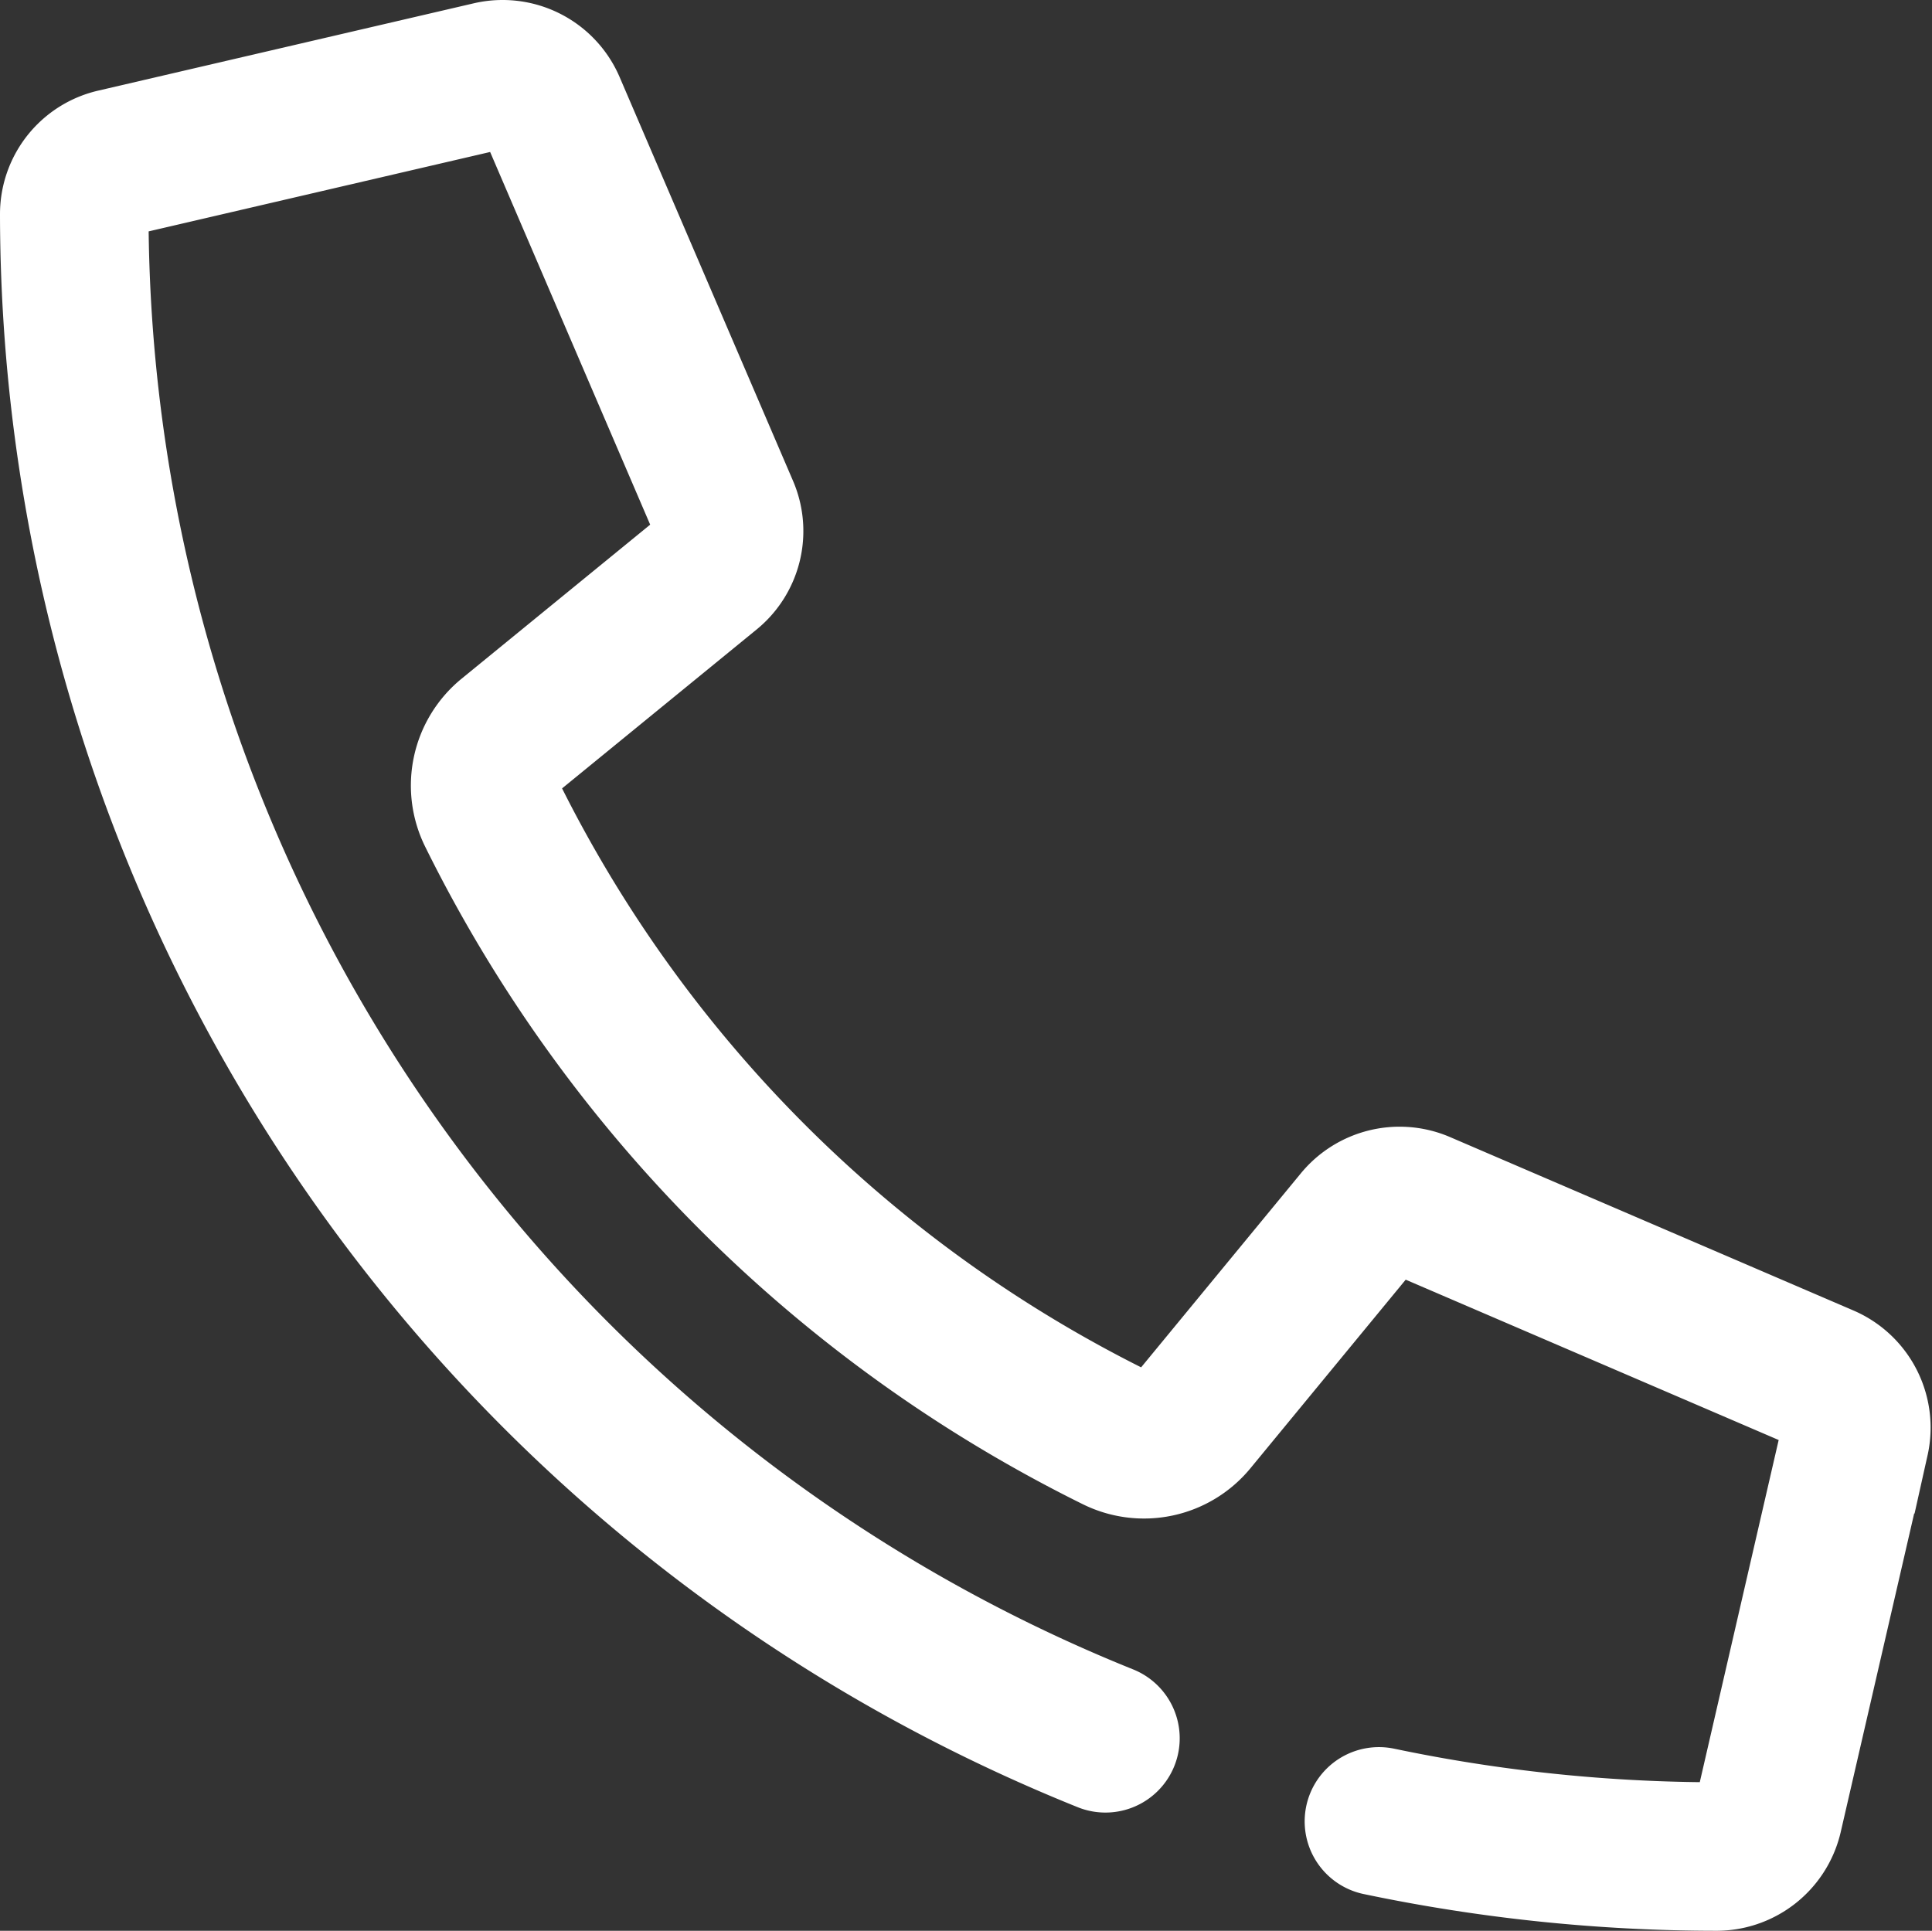
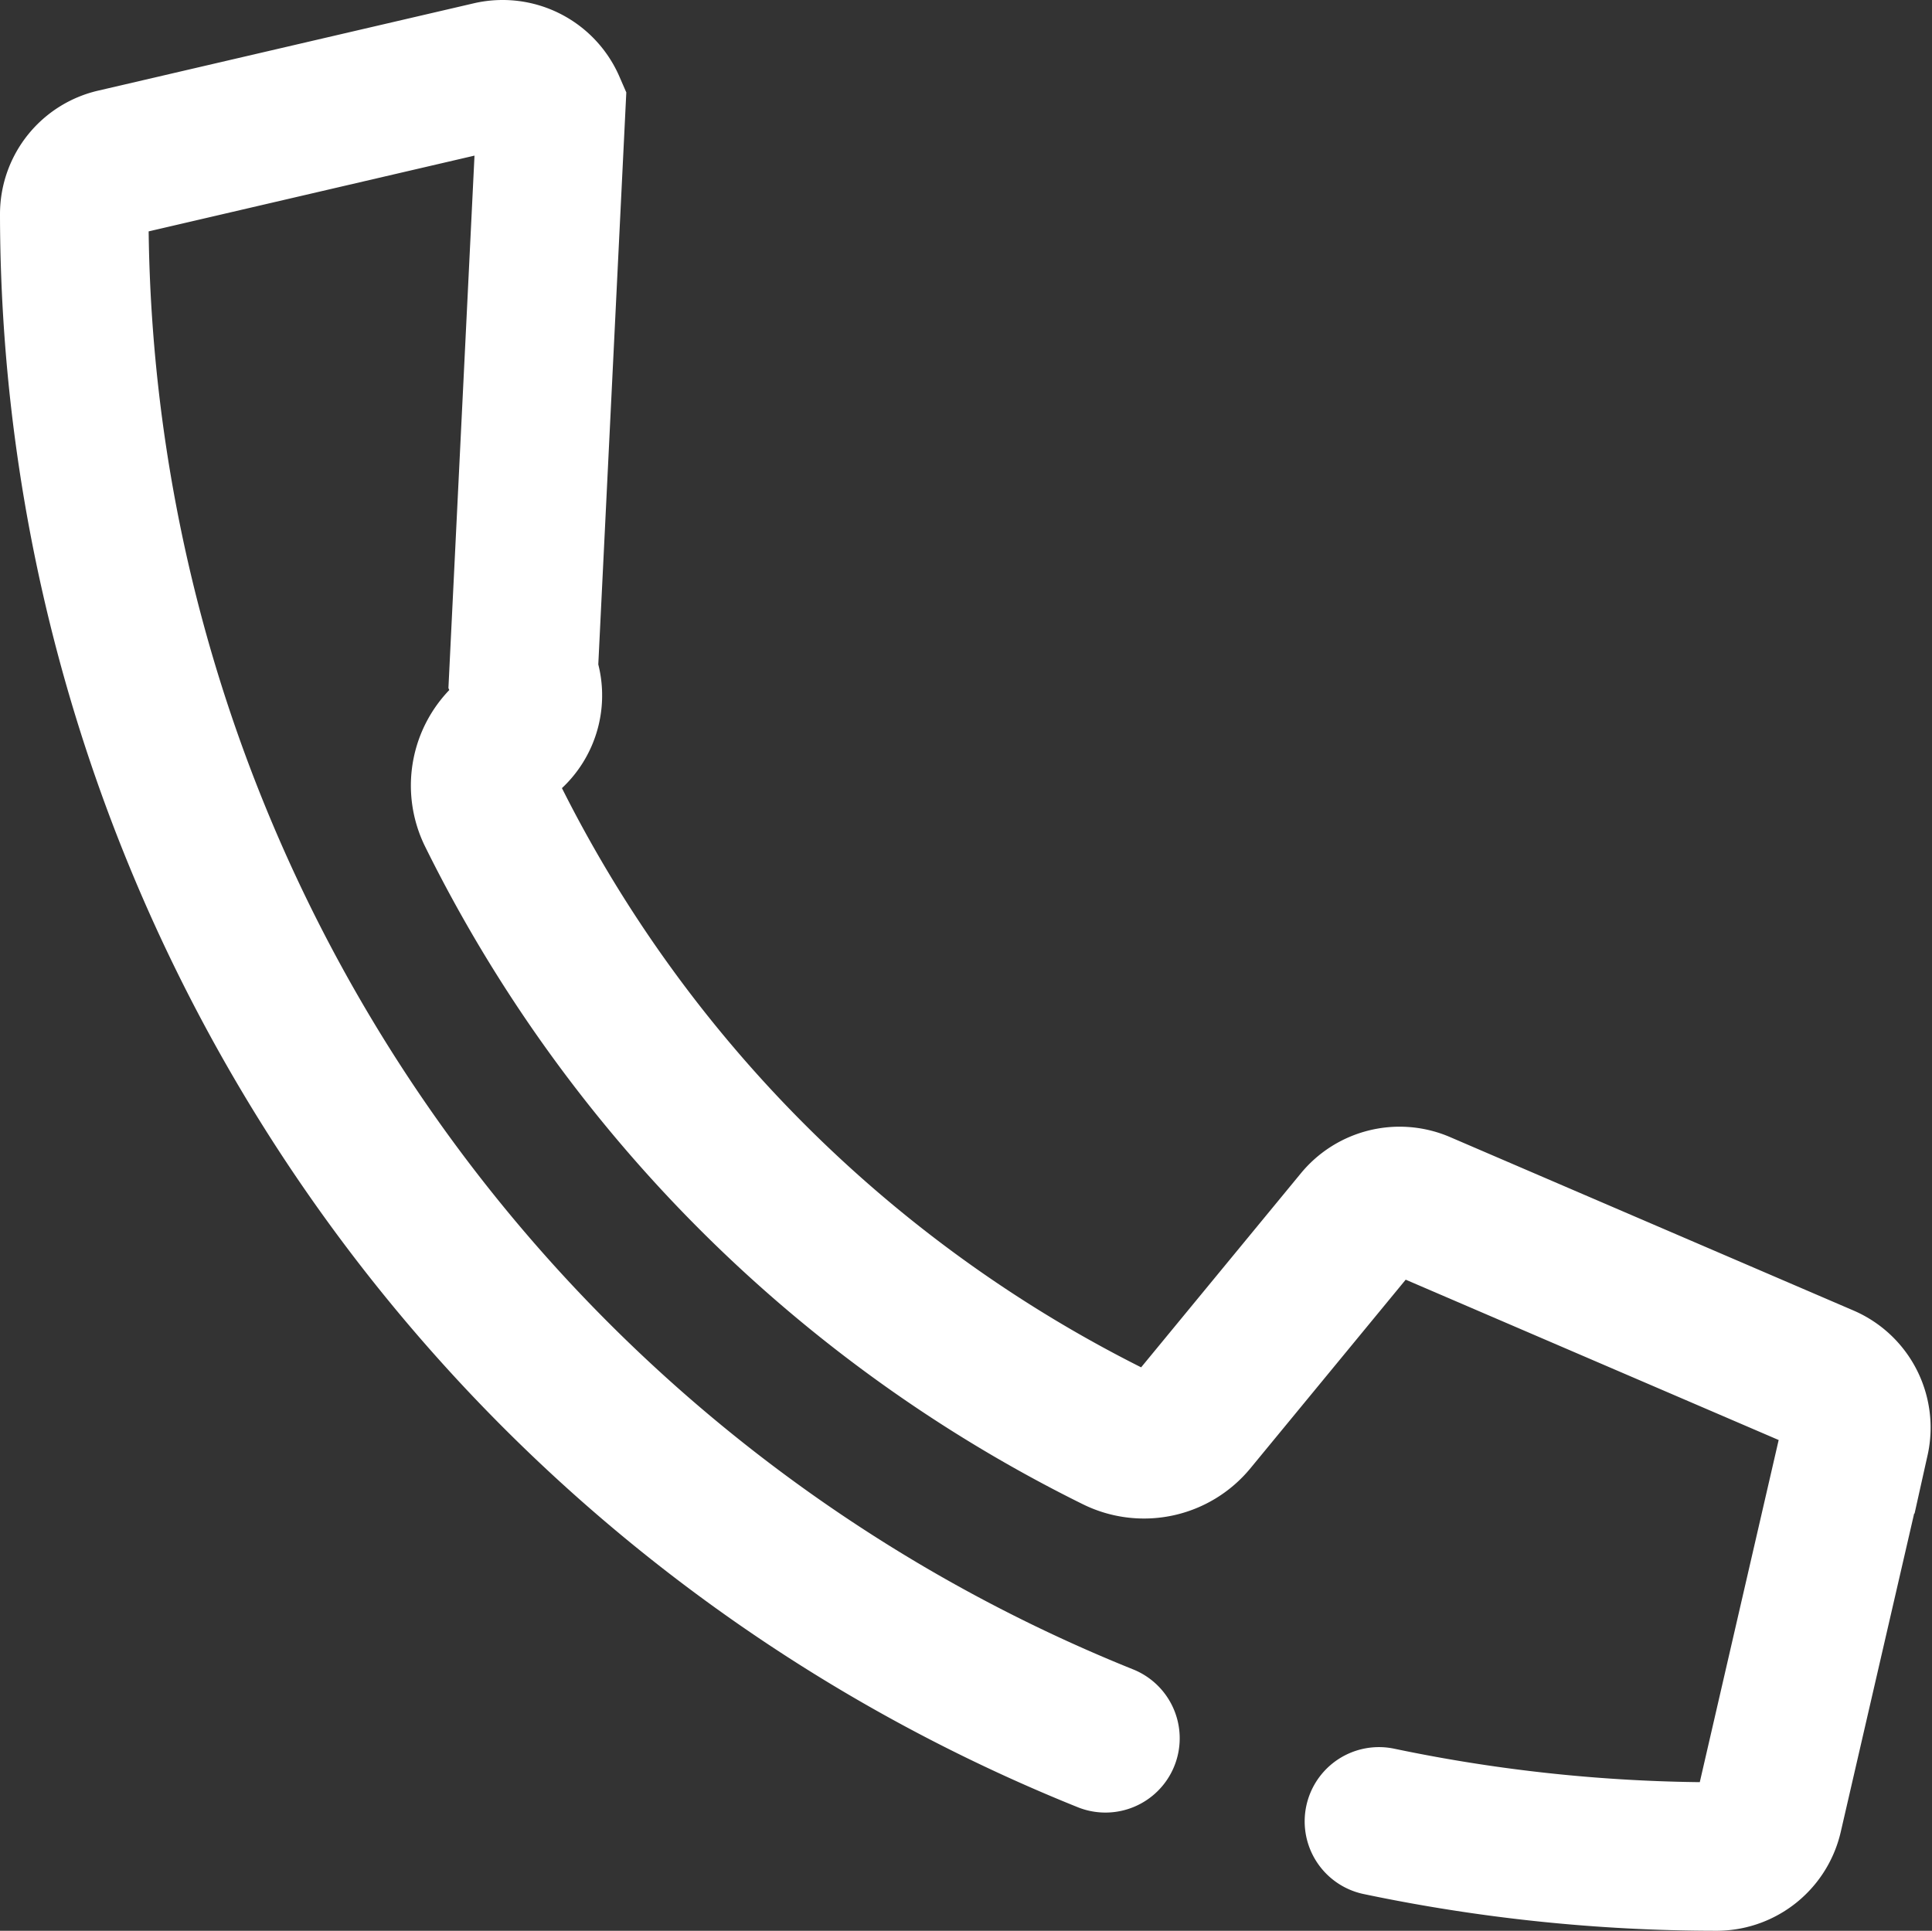
<svg xmlns="http://www.w3.org/2000/svg" width="19.51" height="19.5">
  <rect width="100%" height="100%" fill="#333333" stroke="none" />
  <g data-name="Groupe 49245">
-     <path d="M13.675 18.145a16.659 16.659 0 0 0 3.411.355.538.538 0 0 0 .521-.414l.876-3.8a.538.538 0 0 0-.311-.611L14.09 11.92a.541.541 0 0 0-.623.155L11.8 14.1a.642.642 0 0 1-.784.169 13.891 13.891 0 0 1-6.3-6.3.643.643 0 0 1 .169-.783l2.032-1.66a.533.533 0 0 0 .151-.626L5.317.822a.536.536 0 0 0-.609-.309l-3.793.882a.53.53 0 0 0-.415.517 16.613 16.613 0 0 0 10.413 15.394" data-name="Tracé 103486" style="fill:none;stroke:#fff;stroke-linecap:round;stroke-miterlimit:10;stroke-width:1.5px" transform="translate(.25 .25)" />
+     <path d="M13.675 18.145a16.659 16.659 0 0 0 3.411.355.538.538 0 0 0 .521-.414l.876-3.8a.538.538 0 0 0-.311-.611L14.09 11.92a.541.541 0 0 0-.623.155L11.8 14.1a.642.642 0 0 1-.784.169 13.891 13.891 0 0 1-6.3-6.3.643.643 0 0 1 .169-.783a.533.533 0 0 0 .151-.626L5.317.822a.536.536 0 0 0-.609-.309l-3.793.882a.53.53 0 0 0-.415.517 16.613 16.613 0 0 0 10.413 15.394" data-name="Tracé 103486" style="fill:none;stroke:#fff;stroke-linecap:round;stroke-miterlimit:10;stroke-width:1.5px" transform="translate(.25 .25)" />
  </g>
</svg>